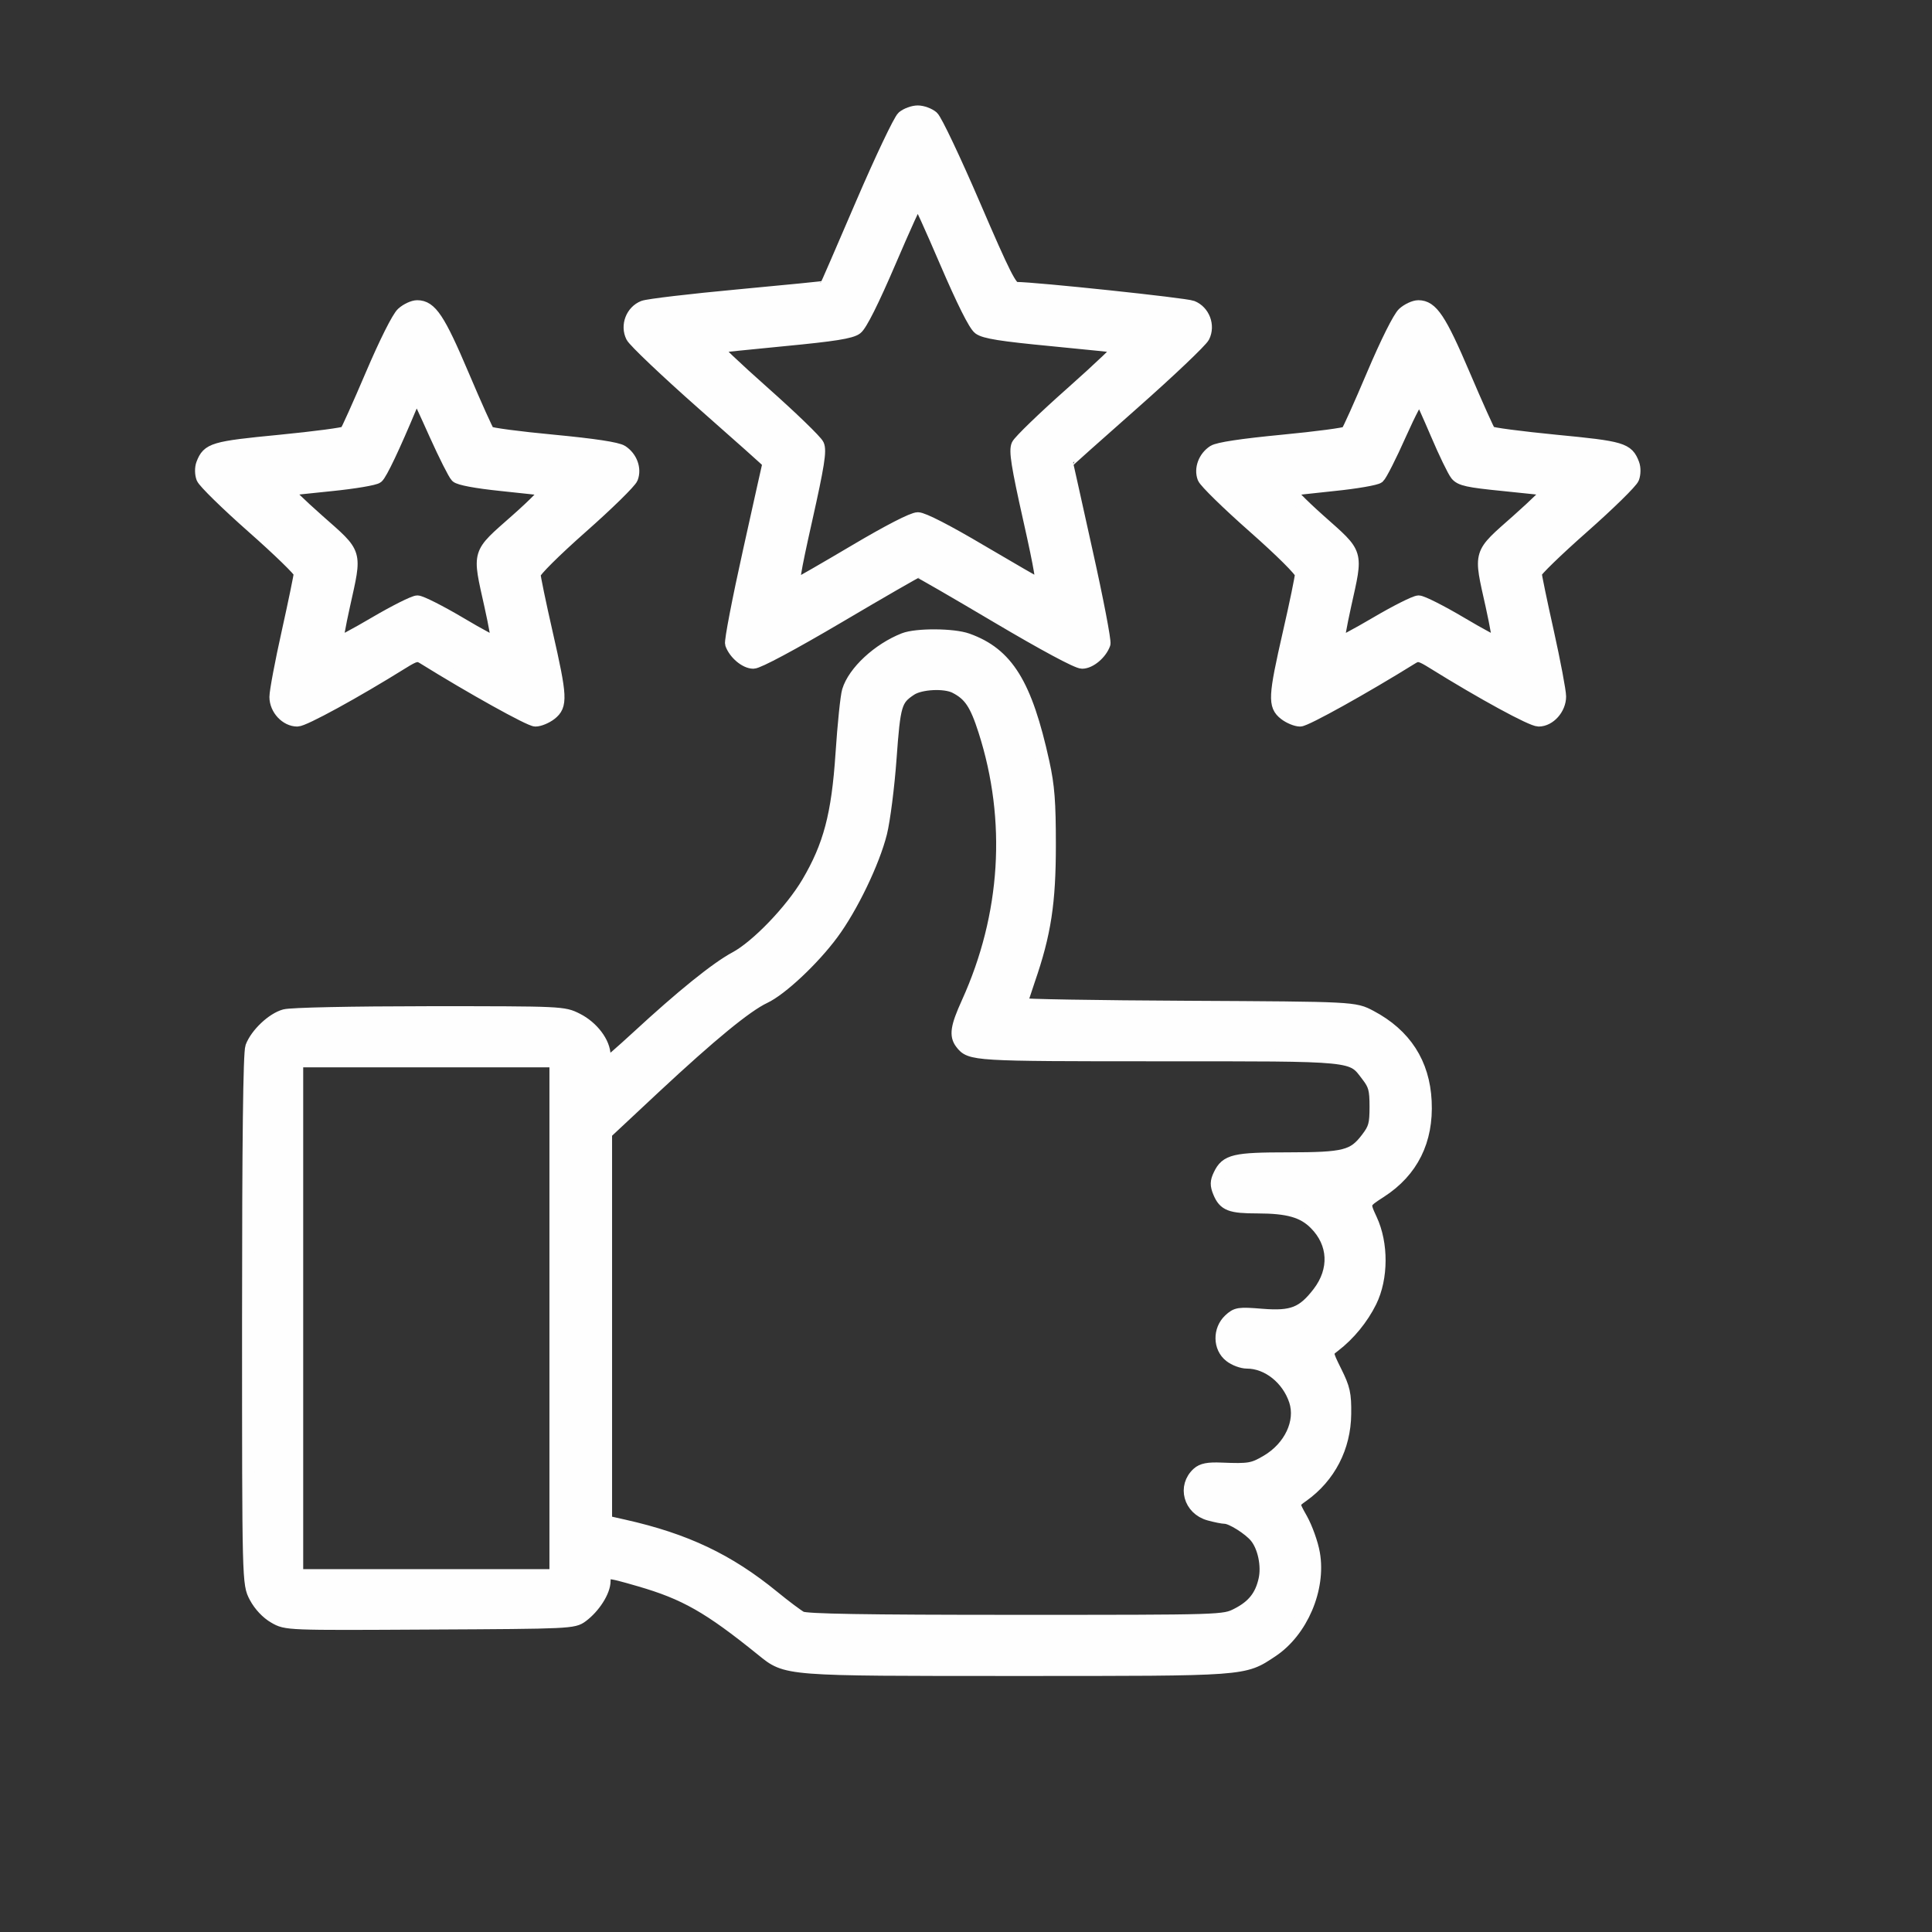
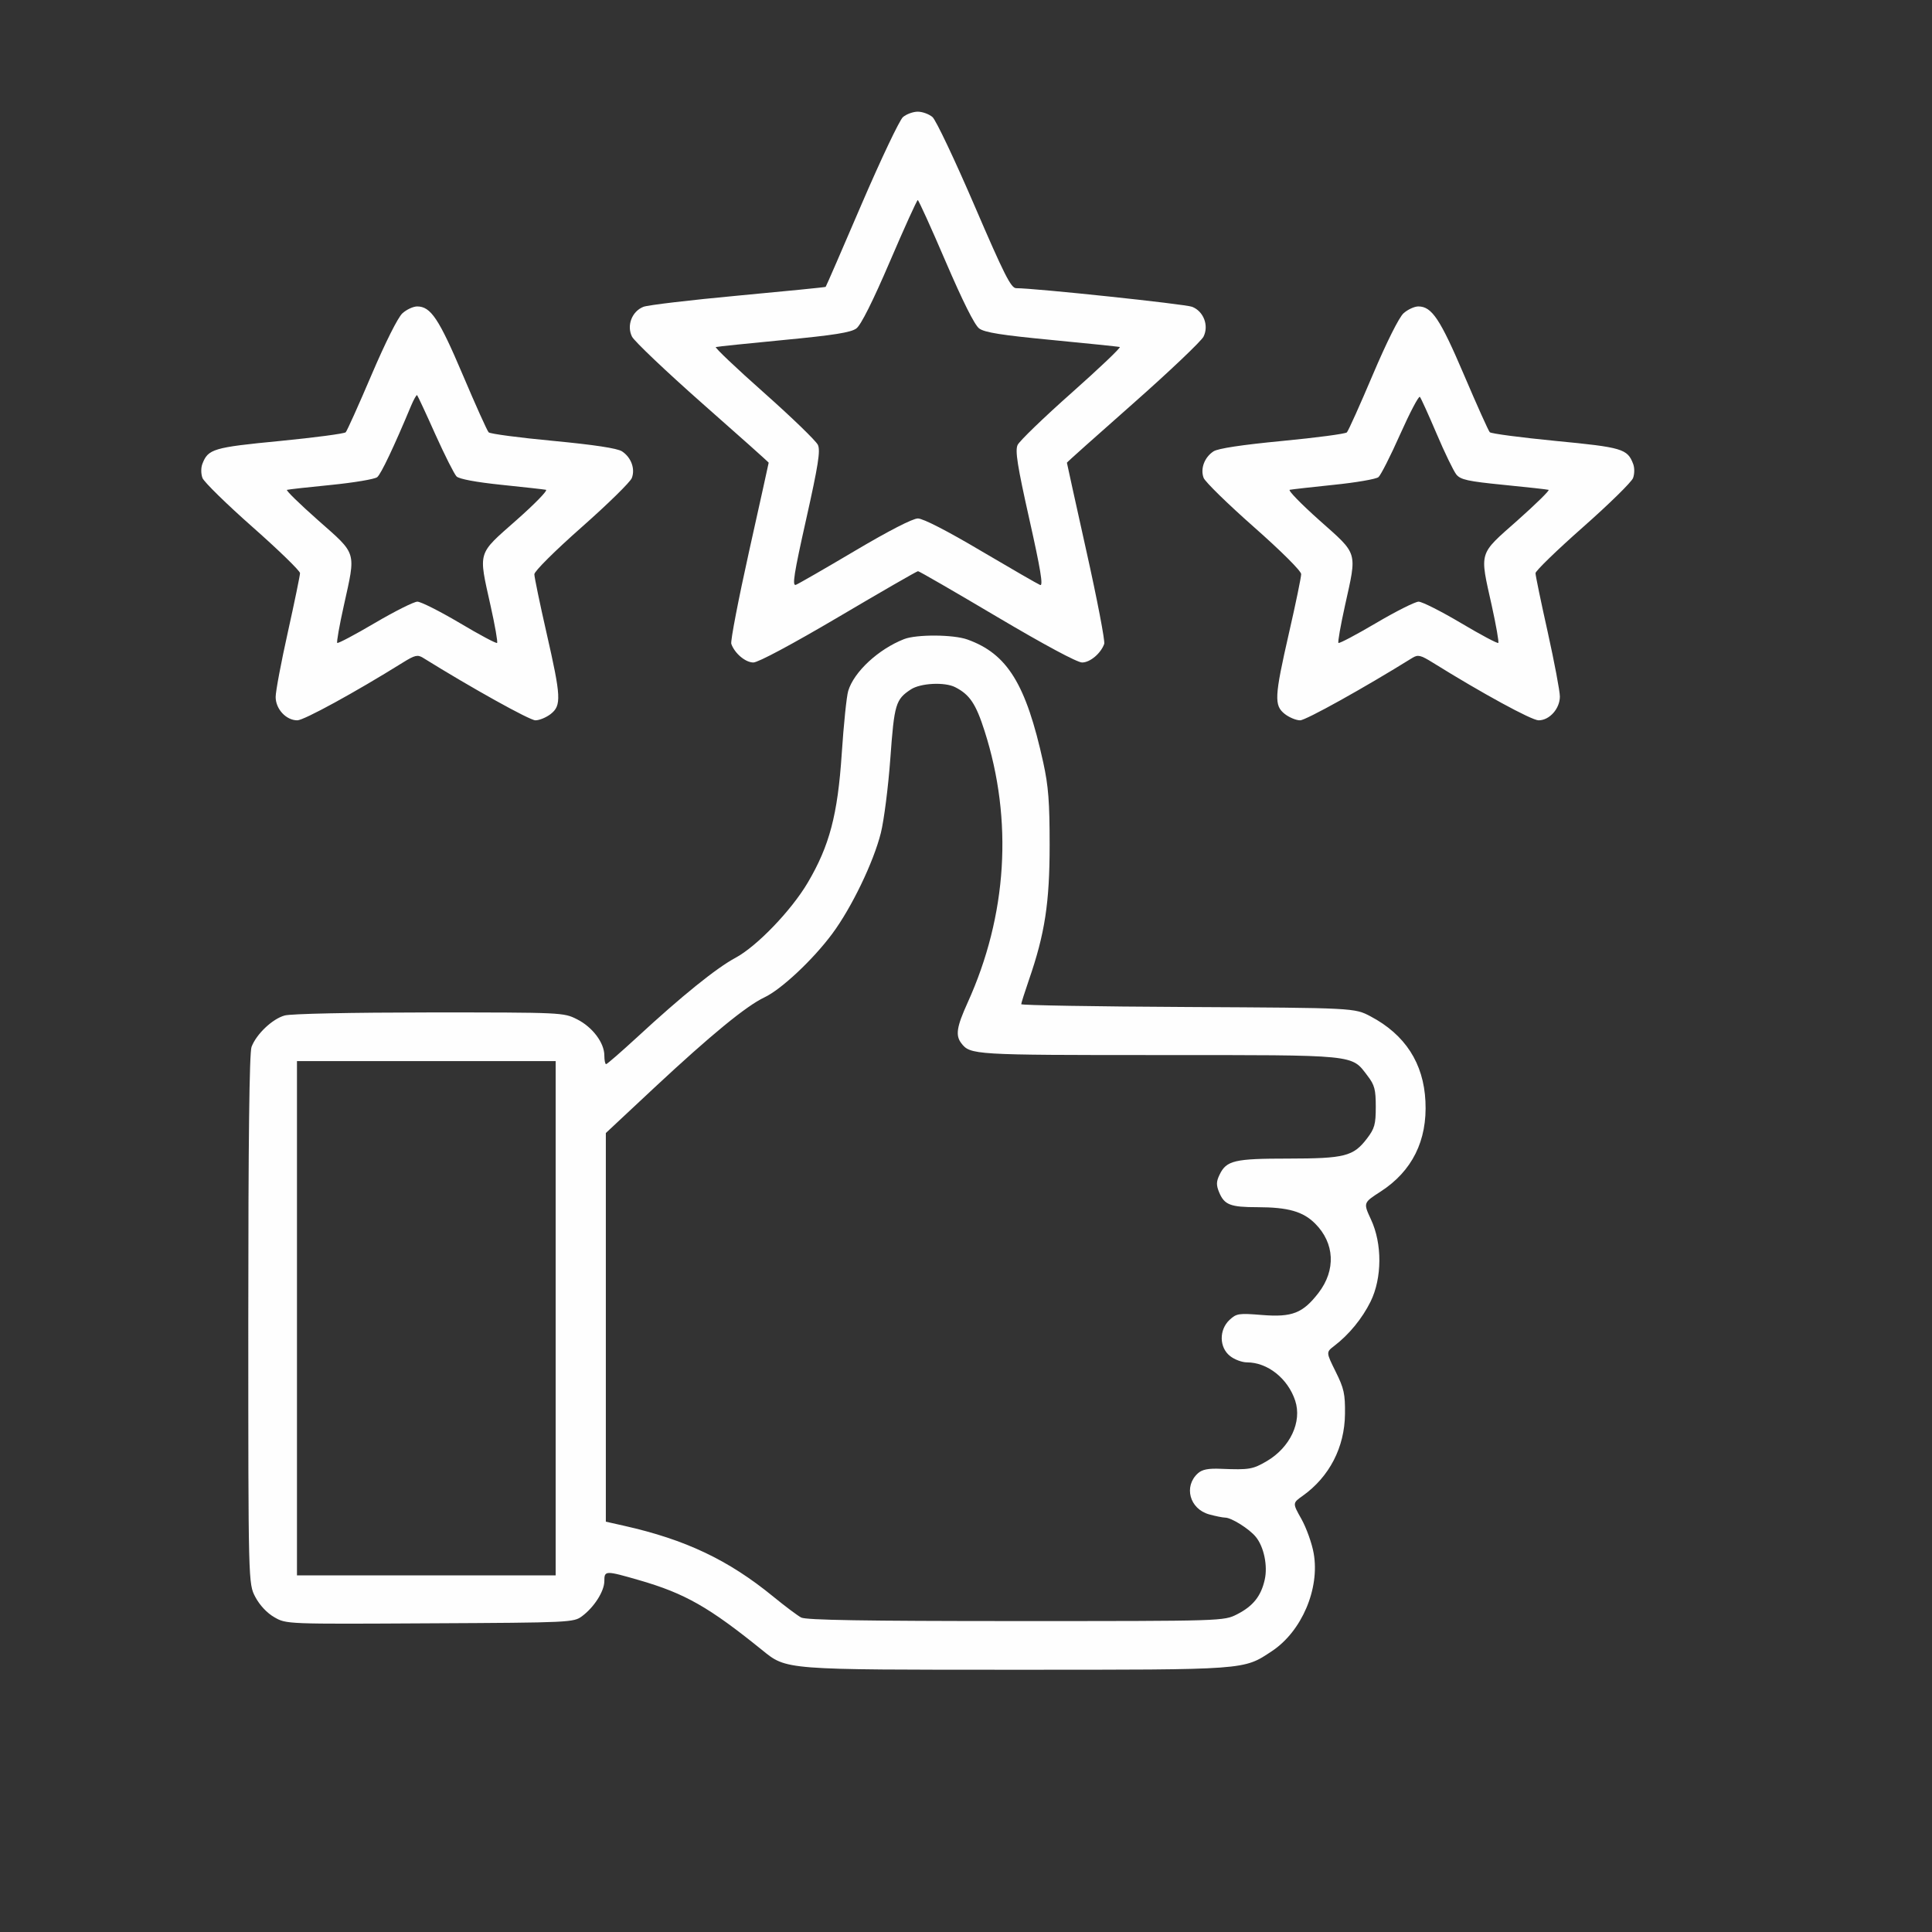
<svg xmlns="http://www.w3.org/2000/svg" width="31" height="31" viewBox="0 0 31 31" fill="none">
  <rect x="0" y="0" width="31" height="31" fill="#333333" stroke="none" />
  <mask id="path-1-outside-1_1125_325" maskUnits="userSpaceOnUse" x="2.23" y="0.792" width="25" height="27" fill="black">
    <rect fill="white" x="2.23" y="0.792" width="25" height="27" />
-     <path fill-rule="evenodd" clip-rule="evenodd" d="M14.489 1.878C14.434 1.925 14.135 2.555 13.824 3.278C13.514 4.001 13.255 4.598 13.248 4.603C13.242 4.609 12.611 4.672 11.845 4.743C11.08 4.814 10.395 4.895 10.324 4.923C10.139 4.996 10.052 5.224 10.141 5.402C10.179 5.476 10.687 5.959 11.271 6.475C11.856 6.99 12.334 7.417 12.334 7.424C12.334 7.431 12.192 8.07 12.02 8.844C11.848 9.618 11.719 10.287 11.734 10.331C11.788 10.484 11.961 10.63 12.088 10.63C12.165 10.63 12.707 10.34 13.457 9.898C14.139 9.495 14.712 9.165 14.73 9.165C14.749 9.165 15.319 9.495 15.999 9.898C16.754 10.345 17.284 10.63 17.363 10.63C17.491 10.63 17.664 10.484 17.718 10.331C17.733 10.287 17.605 9.618 17.432 8.844C17.26 8.07 17.119 7.431 17.119 7.424C17.119 7.417 17.597 6.99 18.181 6.475C18.765 5.959 19.273 5.476 19.311 5.402C19.4 5.224 19.313 4.996 19.129 4.923C19.019 4.879 16.607 4.624 16.305 4.624C16.222 4.624 16.114 4.41 15.634 3.294C15.319 2.562 15.017 1.925 14.962 1.878C14.907 1.831 14.801 1.792 14.726 1.792C14.652 1.792 14.545 1.831 14.489 1.878ZM15.174 4.198C15.448 4.835 15.638 5.216 15.711 5.27C15.798 5.335 16.07 5.378 16.875 5.455C17.452 5.511 17.943 5.561 17.967 5.568C17.99 5.575 17.643 5.905 17.195 6.303C16.747 6.7 16.357 7.077 16.328 7.14C16.286 7.232 16.324 7.472 16.517 8.334C16.696 9.131 16.741 9.406 16.691 9.387C16.653 9.372 16.227 9.126 15.742 8.84C15.199 8.518 14.811 8.319 14.728 8.319C14.645 8.319 14.26 8.517 13.72 8.837C13.239 9.122 12.812 9.368 12.77 9.384C12.708 9.407 12.739 9.208 12.935 8.334C13.129 7.467 13.166 7.232 13.124 7.139C13.095 7.075 12.705 6.698 12.258 6.301C11.81 5.904 11.463 5.574 11.486 5.568C11.509 5.561 12 5.511 12.578 5.455C13.382 5.378 13.654 5.335 13.741 5.27C13.814 5.216 14.005 4.835 14.278 4.198C14.511 3.654 14.713 3.21 14.726 3.21C14.739 3.21 14.941 3.654 15.174 4.198ZM6.457 5.027C6.385 5.092 6.182 5.498 5.961 6.016C5.755 6.499 5.569 6.913 5.547 6.936C5.526 6.958 5.05 7.021 4.49 7.076C3.421 7.179 3.339 7.204 3.247 7.444C3.223 7.507 3.224 7.604 3.249 7.67C3.274 7.734 3.636 8.089 4.054 8.458C4.472 8.827 4.814 9.16 4.814 9.196C4.814 9.233 4.726 9.659 4.619 10.142C4.511 10.625 4.423 11.093 4.423 11.183C4.423 11.377 4.591 11.558 4.771 11.558C4.876 11.558 5.697 11.109 6.461 10.633C6.657 10.511 6.7 10.501 6.788 10.555C7.565 11.038 8.5 11.558 8.591 11.558C8.655 11.558 8.765 11.512 8.836 11.457C9.011 11.319 9.004 11.184 8.769 10.154C8.662 9.684 8.574 9.261 8.574 9.214C8.574 9.166 8.904 8.838 9.334 8.458C9.752 8.089 10.114 7.734 10.138 7.67C10.195 7.522 10.127 7.338 9.98 7.242C9.905 7.193 9.535 7.137 8.875 7.074C8.329 7.023 7.864 6.961 7.841 6.937C7.817 6.914 7.631 6.499 7.426 6.016C7.044 5.116 6.912 4.917 6.694 4.917C6.63 4.917 6.523 4.967 6.457 5.027ZM22.52 5.027C22.448 5.093 22.249 5.49 22.026 6.016C21.821 6.499 21.635 6.914 21.611 6.938C21.588 6.961 21.122 7.023 20.577 7.075C19.923 7.138 19.546 7.195 19.472 7.242C19.326 7.337 19.257 7.522 19.313 7.668C19.337 7.731 19.699 8.085 20.117 8.454C20.559 8.844 20.878 9.162 20.878 9.212C20.878 9.26 20.791 9.684 20.683 10.154C20.448 11.184 20.441 11.319 20.616 11.457C20.687 11.512 20.797 11.558 20.861 11.558C20.952 11.558 21.887 11.038 22.664 10.555C22.753 10.501 22.795 10.511 22.991 10.633C23.777 11.122 24.576 11.558 24.688 11.558C24.862 11.558 25.029 11.371 25.029 11.176C25.029 11.09 24.941 10.625 24.834 10.142C24.726 9.659 24.638 9.234 24.638 9.197C24.638 9.161 24.98 8.829 25.398 8.46C25.816 8.091 26.178 7.736 26.203 7.671C26.228 7.604 26.229 7.507 26.205 7.444C26.113 7.202 26.032 7.178 24.962 7.075C24.402 7.02 23.926 6.958 23.904 6.935C23.883 6.913 23.697 6.499 23.491 6.016C23.108 5.118 22.974 4.917 22.758 4.917C22.694 4.917 22.587 4.967 22.52 5.027ZM6.985 6.969C7.136 7.304 7.289 7.608 7.326 7.645C7.367 7.686 7.638 7.737 8.044 7.779C8.403 7.816 8.725 7.852 8.76 7.859C8.795 7.866 8.581 8.086 8.284 8.348C7.654 8.905 7.675 8.834 7.871 9.717C7.942 10.034 7.989 10.303 7.976 10.316C7.963 10.329 7.693 10.185 7.376 9.996C7.058 9.808 6.753 9.654 6.697 9.654C6.642 9.654 6.335 9.808 6.015 9.996C5.696 10.184 5.424 10.328 5.411 10.316C5.399 10.303 5.446 10.034 5.517 9.717C5.712 8.834 5.734 8.905 5.105 8.349C4.809 8.087 4.583 7.867 4.605 7.86C4.626 7.853 4.945 7.817 5.313 7.781C5.681 7.744 6.015 7.688 6.053 7.656C6.114 7.606 6.323 7.165 6.596 6.511C6.64 6.407 6.683 6.331 6.693 6.341C6.703 6.351 6.835 6.633 6.985 6.969ZM23.052 6.961C23.181 7.265 23.324 7.559 23.368 7.614C23.436 7.697 23.552 7.723 24.128 7.78C24.503 7.817 24.827 7.853 24.848 7.86C24.869 7.867 24.644 8.088 24.348 8.351C23.719 8.908 23.74 8.837 23.936 9.717C24.006 10.034 24.053 10.303 24.041 10.316C24.028 10.329 23.758 10.185 23.44 9.996C23.123 9.808 22.818 9.654 22.762 9.654C22.706 9.655 22.399 9.809 22.08 9.997C21.761 10.185 21.489 10.329 21.476 10.316C21.463 10.304 21.511 10.034 21.581 9.717C21.776 8.836 21.797 8.906 21.171 8.349C20.876 8.086 20.662 7.866 20.695 7.859C20.729 7.852 21.047 7.816 21.403 7.779C21.759 7.743 22.08 7.687 22.118 7.656C22.155 7.625 22.313 7.314 22.468 6.965C22.624 6.616 22.765 6.348 22.783 6.368C22.801 6.389 22.922 6.656 23.052 6.961ZM14.506 10.255C14.094 10.417 13.703 10.779 13.61 11.086C13.584 11.171 13.537 11.625 13.506 12.095C13.441 13.075 13.309 13.573 12.96 14.164C12.695 14.612 12.143 15.185 11.802 15.368C11.497 15.531 10.938 15.982 10.226 16.64C9.966 16.879 9.741 17.075 9.725 17.075C9.71 17.075 9.697 17.013 9.697 16.936C9.697 16.732 9.507 16.48 9.259 16.355C9.043 16.246 9.024 16.245 6.891 16.245C5.63 16.246 4.669 16.266 4.568 16.294C4.371 16.348 4.113 16.593 4.036 16.798C4.001 16.891 3.984 18.303 3.984 21.172C3.984 25.41 3.984 25.41 4.097 25.625C4.168 25.758 4.284 25.882 4.403 25.95C4.594 26.06 4.594 26.06 6.898 26.047C9.149 26.036 9.205 26.033 9.339 25.933C9.534 25.788 9.697 25.532 9.697 25.369C9.697 25.198 9.713 25.198 10.26 25.356C10.992 25.568 11.376 25.787 12.226 26.474C12.625 26.797 12.567 26.792 16.313 26.792C20.024 26.792 19.949 26.798 20.409 26.493C20.887 26.176 21.179 25.492 21.079 24.925C21.051 24.764 20.962 24.517 20.883 24.375C20.738 24.118 20.738 24.118 20.903 24.001C21.331 23.696 21.576 23.222 21.581 22.688C21.585 22.367 21.565 22.277 21.431 22.008C21.277 21.697 21.277 21.697 21.407 21.597C21.647 21.414 21.858 21.155 21.992 20.884C22.177 20.507 22.18 19.956 21.998 19.567C21.874 19.299 21.874 19.299 22.152 19.12C22.659 18.792 22.903 18.302 22.872 17.672C22.843 17.06 22.546 16.601 21.991 16.308C21.733 16.172 21.733 16.172 19.06 16.158C17.589 16.151 16.386 16.13 16.386 16.113C16.386 16.096 16.442 15.92 16.51 15.722C16.766 14.982 16.842 14.484 16.842 13.56C16.842 12.87 16.823 12.614 16.739 12.232C16.463 10.976 16.163 10.49 15.522 10.261C15.296 10.18 14.706 10.177 14.506 10.255ZM15.328 11.027C15.56 11.146 15.659 11.294 15.798 11.729C16.257 13.163 16.162 14.688 15.524 16.093C15.35 16.477 15.329 16.614 15.424 16.738C15.568 16.926 15.619 16.929 18.585 16.929C21.801 16.929 21.68 16.917 21.943 17.262C22.056 17.409 22.075 17.481 22.075 17.759C22.075 18.042 22.056 18.108 21.934 18.268C21.716 18.554 21.579 18.589 20.672 18.59C19.805 18.59 19.678 18.62 19.568 18.85C19.515 18.96 19.514 19.015 19.562 19.132C19.646 19.333 19.742 19.37 20.179 19.37C20.668 19.371 20.909 19.439 21.103 19.634C21.416 19.947 21.437 20.379 21.157 20.744C20.905 21.071 20.734 21.138 20.253 21.1C19.874 21.069 19.84 21.075 19.728 21.179C19.558 21.339 19.562 21.622 19.738 21.759C19.808 21.815 19.93 21.86 20.008 21.86C20.339 21.86 20.664 22.118 20.782 22.474C20.894 22.814 20.702 23.224 20.326 23.445C20.102 23.576 20.045 23.586 19.596 23.568C19.386 23.559 19.29 23.578 19.221 23.64C18.989 23.85 19.088 24.212 19.401 24.299C19.502 24.327 19.617 24.35 19.658 24.351C19.758 24.351 20.045 24.531 20.15 24.66C20.28 24.818 20.344 25.125 20.293 25.348C20.234 25.611 20.106 25.771 19.852 25.901C19.637 26.011 19.637 26.011 16.299 26.011C13.869 26.011 12.933 25.995 12.855 25.954C12.797 25.923 12.595 25.772 12.407 25.618C11.688 25.03 11.001 24.704 10.014 24.482L9.721 24.416L9.721 21.298L9.721 18.18L10.502 17.45C11.411 16.603 11.974 16.141 12.266 16.003C12.535 15.877 13.047 15.397 13.355 14.981C13.665 14.563 14.016 13.835 14.134 13.364C14.184 13.163 14.253 12.625 14.286 12.169C14.349 11.298 14.371 11.223 14.614 11.063C14.769 10.96 15.16 10.94 15.328 11.027ZM8.916 21.152L8.916 25.278L6.84 25.278L4.765 25.278L4.765 21.152L4.765 17.026L6.84 17.026L8.916 17.026L8.916 21.152Z" />
+     <path fill-rule="evenodd" clip-rule="evenodd" d="M14.489 1.878C14.434 1.925 14.135 2.555 13.824 3.278C13.514 4.001 13.255 4.598 13.248 4.603C13.242 4.609 12.611 4.672 11.845 4.743C11.08 4.814 10.395 4.895 10.324 4.923C10.139 4.996 10.052 5.224 10.141 5.402C10.179 5.476 10.687 5.959 11.271 6.475C11.856 6.99 12.334 7.417 12.334 7.424C12.334 7.431 12.192 8.07 12.02 8.844C11.848 9.618 11.719 10.287 11.734 10.331C11.788 10.484 11.961 10.63 12.088 10.63C12.165 10.63 12.707 10.34 13.457 9.898C14.139 9.495 14.712 9.165 14.73 9.165C14.749 9.165 15.319 9.495 15.999 9.898C16.754 10.345 17.284 10.63 17.363 10.63C17.491 10.63 17.664 10.484 17.718 10.331C17.733 10.287 17.605 9.618 17.432 8.844C17.26 8.07 17.119 7.431 17.119 7.424C17.119 7.417 17.597 6.99 18.181 6.475C18.765 5.959 19.273 5.476 19.311 5.402C19.4 5.224 19.313 4.996 19.129 4.923C19.019 4.879 16.607 4.624 16.305 4.624C16.222 4.624 16.114 4.41 15.634 3.294C15.319 2.562 15.017 1.925 14.962 1.878C14.907 1.831 14.801 1.792 14.726 1.792C14.652 1.792 14.545 1.831 14.489 1.878ZM15.174 4.198C15.448 4.835 15.638 5.216 15.711 5.27C15.798 5.335 16.07 5.378 16.875 5.455C17.452 5.511 17.943 5.561 17.967 5.568C17.99 5.575 17.643 5.905 17.195 6.303C16.747 6.7 16.357 7.077 16.328 7.14C16.286 7.232 16.324 7.472 16.517 8.334C16.696 9.131 16.741 9.406 16.691 9.387C16.653 9.372 16.227 9.126 15.742 8.84C15.199 8.518 14.811 8.319 14.728 8.319C14.645 8.319 14.26 8.517 13.72 8.837C13.239 9.122 12.812 9.368 12.77 9.384C12.708 9.407 12.739 9.208 12.935 8.334C13.129 7.467 13.166 7.232 13.124 7.139C13.095 7.075 12.705 6.698 12.258 6.301C11.81 5.904 11.463 5.574 11.486 5.568C11.509 5.561 12 5.511 12.578 5.455C13.382 5.378 13.654 5.335 13.741 5.27C13.814 5.216 14.005 4.835 14.278 4.198C14.511 3.654 14.713 3.21 14.726 3.21C14.739 3.21 14.941 3.654 15.174 4.198ZM6.457 5.027C6.385 5.092 6.182 5.498 5.961 6.016C5.755 6.499 5.569 6.913 5.547 6.936C5.526 6.958 5.05 7.021 4.49 7.076C3.421 7.179 3.339 7.204 3.247 7.444C3.223 7.507 3.224 7.604 3.249 7.67C3.274 7.734 3.636 8.089 4.054 8.458C4.472 8.827 4.814 9.16 4.814 9.196C4.814 9.233 4.726 9.659 4.619 10.142C4.511 10.625 4.423 11.093 4.423 11.183C4.423 11.377 4.591 11.558 4.771 11.558C4.876 11.558 5.697 11.109 6.461 10.633C6.657 10.511 6.7 10.501 6.788 10.555C7.565 11.038 8.5 11.558 8.591 11.558C8.655 11.558 8.765 11.512 8.836 11.457C9.011 11.319 9.004 11.184 8.769 10.154C8.662 9.684 8.574 9.261 8.574 9.214C8.574 9.166 8.904 8.838 9.334 8.458C9.752 8.089 10.114 7.734 10.138 7.67C10.195 7.522 10.127 7.338 9.98 7.242C9.905 7.193 9.535 7.137 8.875 7.074C8.329 7.023 7.864 6.961 7.841 6.937C7.817 6.914 7.631 6.499 7.426 6.016C7.044 5.116 6.912 4.917 6.694 4.917C6.63 4.917 6.523 4.967 6.457 5.027ZM22.52 5.027C22.448 5.093 22.249 5.49 22.026 6.016C21.821 6.499 21.635 6.914 21.611 6.938C21.588 6.961 21.122 7.023 20.577 7.075C19.923 7.138 19.546 7.195 19.472 7.242C19.326 7.337 19.257 7.522 19.313 7.668C19.337 7.731 19.699 8.085 20.117 8.454C20.559 8.844 20.878 9.162 20.878 9.212C20.878 9.26 20.791 9.684 20.683 10.154C20.448 11.184 20.441 11.319 20.616 11.457C20.687 11.512 20.797 11.558 20.861 11.558C20.952 11.558 21.887 11.038 22.664 10.555C22.753 10.501 22.795 10.511 22.991 10.633C23.777 11.122 24.576 11.558 24.688 11.558C24.862 11.558 25.029 11.371 25.029 11.176C25.029 11.09 24.941 10.625 24.834 10.142C24.726 9.659 24.638 9.234 24.638 9.197C24.638 9.161 24.98 8.829 25.398 8.46C25.816 8.091 26.178 7.736 26.203 7.671C26.228 7.604 26.229 7.507 26.205 7.444C26.113 7.202 26.032 7.178 24.962 7.075C24.402 7.02 23.926 6.958 23.904 6.935C23.883 6.913 23.697 6.499 23.491 6.016C23.108 5.118 22.974 4.917 22.758 4.917C22.694 4.917 22.587 4.967 22.52 5.027ZM6.985 6.969C7.136 7.304 7.289 7.608 7.326 7.645C7.367 7.686 7.638 7.737 8.044 7.779C8.403 7.816 8.725 7.852 8.76 7.859C8.795 7.866 8.581 8.086 8.284 8.348C7.654 8.905 7.675 8.834 7.871 9.717C7.942 10.034 7.989 10.303 7.976 10.316C7.963 10.329 7.693 10.185 7.376 9.996C7.058 9.808 6.753 9.654 6.697 9.654C6.642 9.654 6.335 9.808 6.015 9.996C5.696 10.184 5.424 10.328 5.411 10.316C5.399 10.303 5.446 10.034 5.517 9.717C5.712 8.834 5.734 8.905 5.105 8.349C4.809 8.087 4.583 7.867 4.605 7.86C4.626 7.853 4.945 7.817 5.313 7.781C5.681 7.744 6.015 7.688 6.053 7.656C6.114 7.606 6.323 7.165 6.596 6.511C6.64 6.407 6.683 6.331 6.693 6.341C6.703 6.351 6.835 6.633 6.985 6.969ZM23.052 6.961C23.181 7.265 23.324 7.559 23.368 7.614C23.436 7.697 23.552 7.723 24.128 7.78C24.503 7.817 24.827 7.853 24.848 7.86C24.869 7.867 24.644 8.088 24.348 8.351C23.719 8.908 23.74 8.837 23.936 9.717C24.006 10.034 24.053 10.303 24.041 10.316C24.028 10.329 23.758 10.185 23.44 9.996C23.123 9.808 22.818 9.654 22.762 9.654C22.706 9.655 22.399 9.809 22.08 9.997C21.761 10.185 21.489 10.329 21.476 10.316C21.463 10.304 21.511 10.034 21.581 9.717C21.776 8.836 21.797 8.906 21.171 8.349C20.876 8.086 20.662 7.866 20.695 7.859C20.729 7.852 21.047 7.816 21.403 7.779C21.759 7.743 22.08 7.687 22.118 7.656C22.155 7.625 22.313 7.314 22.468 6.965C22.624 6.616 22.765 6.348 22.783 6.368C22.801 6.389 22.922 6.656 23.052 6.961ZM14.506 10.255C14.094 10.417 13.703 10.779 13.61 11.086C13.584 11.171 13.537 11.625 13.506 12.095C13.441 13.075 13.309 13.573 12.96 14.164C12.695 14.612 12.143 15.185 11.802 15.368C11.497 15.531 10.938 15.982 10.226 16.64C9.966 16.879 9.741 17.075 9.725 17.075C9.71 17.075 9.697 17.013 9.697 16.936C9.697 16.732 9.507 16.48 9.259 16.355C9.043 16.246 9.024 16.245 6.891 16.245C5.63 16.246 4.669 16.266 4.568 16.294C4.371 16.348 4.113 16.593 4.036 16.798C4.001 16.891 3.984 18.303 3.984 21.172C3.984 25.41 3.984 25.41 4.097 25.625C4.168 25.758 4.284 25.882 4.403 25.95C4.594 26.06 4.594 26.06 6.898 26.047C9.149 26.036 9.205 26.033 9.339 25.933C9.534 25.788 9.697 25.532 9.697 25.369C9.697 25.198 9.713 25.198 10.26 25.356C10.992 25.568 11.376 25.787 12.226 26.474C12.625 26.797 12.567 26.792 16.313 26.792C20.024 26.792 19.949 26.798 20.409 26.493C20.887 26.176 21.179 25.492 21.079 24.925C21.051 24.764 20.962 24.517 20.883 24.375C20.738 24.118 20.738 24.118 20.903 24.001C21.331 23.696 21.576 23.222 21.581 22.688C21.585 22.367 21.565 22.277 21.431 22.008C21.277 21.697 21.277 21.697 21.407 21.597C21.647 21.414 21.858 21.155 21.992 20.884C22.177 20.507 22.18 19.956 21.998 19.567C21.874 19.299 21.874 19.299 22.152 19.12C22.659 18.792 22.903 18.302 22.872 17.672C22.843 17.06 22.546 16.601 21.991 16.308C21.733 16.172 21.733 16.172 19.06 16.158C17.589 16.151 16.386 16.13 16.386 16.113C16.386 16.096 16.442 15.92 16.51 15.722C16.766 14.982 16.842 14.484 16.842 13.56C16.842 12.87 16.823 12.614 16.739 12.232C16.463 10.976 16.163 10.49 15.522 10.261C15.296 10.18 14.706 10.177 14.506 10.255ZM15.328 11.027C15.56 11.146 15.659 11.294 15.798 11.729C16.257 13.163 16.162 14.688 15.524 16.093C15.35 16.477 15.329 16.614 15.424 16.738C15.568 16.926 15.619 16.929 18.585 16.929C21.801 16.929 21.68 16.917 21.943 17.262C22.056 17.409 22.075 17.481 22.075 17.759C22.075 18.042 22.056 18.108 21.934 18.268C21.716 18.554 21.579 18.589 20.672 18.59C19.805 18.59 19.678 18.62 19.568 18.85C19.515 18.96 19.514 19.015 19.562 19.132C19.646 19.333 19.742 19.37 20.179 19.37C20.668 19.371 20.909 19.439 21.103 19.634C20.905 21.071 20.734 21.138 20.253 21.1C19.874 21.069 19.84 21.075 19.728 21.179C19.558 21.339 19.562 21.622 19.738 21.759C19.808 21.815 19.93 21.86 20.008 21.86C20.339 21.86 20.664 22.118 20.782 22.474C20.894 22.814 20.702 23.224 20.326 23.445C20.102 23.576 20.045 23.586 19.596 23.568C19.386 23.559 19.29 23.578 19.221 23.64C18.989 23.85 19.088 24.212 19.401 24.299C19.502 24.327 19.617 24.35 19.658 24.351C19.758 24.351 20.045 24.531 20.15 24.66C20.28 24.818 20.344 25.125 20.293 25.348C20.234 25.611 20.106 25.771 19.852 25.901C19.637 26.011 19.637 26.011 16.299 26.011C13.869 26.011 12.933 25.995 12.855 25.954C12.797 25.923 12.595 25.772 12.407 25.618C11.688 25.03 11.001 24.704 10.014 24.482L9.721 24.416L9.721 21.298L9.721 18.18L10.502 17.45C11.411 16.603 11.974 16.141 12.266 16.003C12.535 15.877 13.047 15.397 13.355 14.981C13.665 14.563 14.016 13.835 14.134 13.364C14.184 13.163 14.253 12.625 14.286 12.169C14.349 11.298 14.371 11.223 14.614 11.063C14.769 10.96 15.16 10.94 15.328 11.027ZM8.916 21.152L8.916 25.278L6.84 25.278L4.765 25.278L4.765 21.152L4.765 17.026L6.84 17.026L8.916 17.026L8.916 21.152Z" />
  </mask>
  <path fill-rule="evenodd" clip-rule="evenodd" d="M14.489 1.878C14.434 1.925 14.135 2.555 13.824 3.278C13.514 4.001 13.255 4.598 13.248 4.603C13.242 4.609 12.611 4.672 11.845 4.743C11.08 4.814 10.395 4.895 10.324 4.923C10.139 4.996 10.052 5.224 10.141 5.402C10.179 5.476 10.687 5.959 11.271 6.475C11.856 6.99 12.334 7.417 12.334 7.424C12.334 7.431 12.192 8.07 12.02 8.844C11.848 9.618 11.719 10.287 11.734 10.331C11.788 10.484 11.961 10.63 12.088 10.63C12.165 10.63 12.707 10.34 13.457 9.898C14.139 9.495 14.712 9.165 14.73 9.165C14.749 9.165 15.319 9.495 15.999 9.898C16.754 10.345 17.284 10.63 17.363 10.63C17.491 10.63 17.664 10.484 17.718 10.331C17.733 10.287 17.605 9.618 17.432 8.844C17.26 8.07 17.119 7.431 17.119 7.424C17.119 7.417 17.597 6.99 18.181 6.475C18.765 5.959 19.273 5.476 19.311 5.402C19.4 5.224 19.313 4.996 19.129 4.923C19.019 4.879 16.607 4.624 16.305 4.624C16.222 4.624 16.114 4.41 15.634 3.294C15.319 2.562 15.017 1.925 14.962 1.878C14.907 1.831 14.801 1.792 14.726 1.792C14.652 1.792 14.545 1.831 14.489 1.878ZM15.174 4.198C15.448 4.835 15.638 5.216 15.711 5.27C15.798 5.335 16.07 5.378 16.875 5.455C17.452 5.511 17.943 5.561 17.967 5.568C17.99 5.575 17.643 5.905 17.195 6.303C16.747 6.7 16.357 7.077 16.328 7.14C16.286 7.232 16.324 7.472 16.517 8.334C16.696 9.131 16.741 9.406 16.691 9.387C16.653 9.372 16.227 9.126 15.742 8.84C15.199 8.518 14.811 8.319 14.728 8.319C14.645 8.319 14.26 8.517 13.72 8.837C13.239 9.122 12.812 9.368 12.77 9.384C12.708 9.407 12.739 9.208 12.935 8.334C13.129 7.467 13.166 7.232 13.124 7.139C13.095 7.075 12.705 6.698 12.258 6.301C11.81 5.904 11.463 5.574 11.486 5.568C11.509 5.561 12 5.511 12.578 5.455C13.382 5.378 13.654 5.335 13.741 5.27C13.814 5.216 14.005 4.835 14.278 4.198C14.511 3.654 14.713 3.21 14.726 3.21C14.739 3.21 14.941 3.654 15.174 4.198ZM6.457 5.027C6.385 5.092 6.182 5.498 5.961 6.016C5.755 6.499 5.569 6.913 5.547 6.936C5.526 6.958 5.05 7.021 4.49 7.076C3.421 7.179 3.339 7.204 3.247 7.444C3.223 7.507 3.224 7.604 3.249 7.67C3.274 7.734 3.636 8.089 4.054 8.458C4.472 8.827 4.814 9.16 4.814 9.196C4.814 9.233 4.726 9.659 4.619 10.142C4.511 10.625 4.423 11.093 4.423 11.183C4.423 11.377 4.591 11.558 4.771 11.558C4.876 11.558 5.697 11.109 6.461 10.633C6.657 10.511 6.7 10.501 6.788 10.555C7.565 11.038 8.5 11.558 8.591 11.558C8.655 11.558 8.765 11.512 8.836 11.457C9.011 11.319 9.004 11.184 8.769 10.154C8.662 9.684 8.574 9.261 8.574 9.214C8.574 9.166 8.904 8.838 9.334 8.458C9.752 8.089 10.114 7.734 10.138 7.67C10.195 7.522 10.127 7.338 9.98 7.242C9.905 7.193 9.535 7.137 8.875 7.074C8.329 7.023 7.864 6.961 7.841 6.937C7.817 6.914 7.631 6.499 7.426 6.016C7.044 5.116 6.912 4.917 6.694 4.917C6.63 4.917 6.523 4.967 6.457 5.027ZM22.52 5.027C22.448 5.093 22.249 5.49 22.026 6.016C21.821 6.499 21.635 6.914 21.611 6.938C21.588 6.961 21.122 7.023 20.577 7.075C19.923 7.138 19.546 7.195 19.472 7.242C19.326 7.337 19.257 7.522 19.313 7.668C19.337 7.731 19.699 8.085 20.117 8.454C20.559 8.844 20.878 9.162 20.878 9.212C20.878 9.26 20.791 9.684 20.683 10.154C20.448 11.184 20.441 11.319 20.616 11.457C20.687 11.512 20.797 11.558 20.861 11.558C20.952 11.558 21.887 11.038 22.664 10.555C22.753 10.501 22.795 10.511 22.991 10.633C23.777 11.122 24.576 11.558 24.688 11.558C24.862 11.558 25.029 11.371 25.029 11.176C25.029 11.09 24.941 10.625 24.834 10.142C24.726 9.659 24.638 9.234 24.638 9.197C24.638 9.161 24.98 8.829 25.398 8.46C25.816 8.091 26.178 7.736 26.203 7.671C26.228 7.604 26.229 7.507 26.205 7.444C26.113 7.202 26.032 7.178 24.962 7.075C24.402 7.02 23.926 6.958 23.904 6.935C23.883 6.913 23.697 6.499 23.491 6.016C23.108 5.118 22.974 4.917 22.758 4.917C22.694 4.917 22.587 4.967 22.52 5.027ZM6.985 6.969C7.136 7.304 7.289 7.608 7.326 7.645C7.367 7.686 7.638 7.737 8.044 7.779C8.403 7.816 8.725 7.852 8.76 7.859C8.795 7.866 8.581 8.086 8.284 8.348C7.654 8.905 7.675 8.834 7.871 9.717C7.942 10.034 7.989 10.303 7.976 10.316C7.963 10.329 7.693 10.185 7.376 9.996C7.058 9.808 6.753 9.654 6.697 9.654C6.642 9.654 6.335 9.808 6.015 9.996C5.696 10.184 5.424 10.328 5.411 10.316C5.399 10.303 5.446 10.034 5.517 9.717C5.712 8.834 5.734 8.905 5.105 8.349C4.809 8.087 4.583 7.867 4.605 7.86C4.626 7.853 4.945 7.817 5.313 7.781C5.681 7.744 6.015 7.688 6.053 7.656C6.114 7.606 6.323 7.165 6.596 6.511C6.64 6.407 6.683 6.331 6.693 6.341C6.703 6.351 6.835 6.633 6.985 6.969ZM23.052 6.961C23.181 7.265 23.324 7.559 23.368 7.614C23.436 7.697 23.552 7.723 24.128 7.78C24.503 7.817 24.827 7.853 24.848 7.86C24.869 7.867 24.644 8.088 24.348 8.351C23.719 8.908 23.74 8.837 23.936 9.717C24.006 10.034 24.053 10.303 24.041 10.316C24.028 10.329 23.758 10.185 23.44 9.996C23.123 9.808 22.818 9.654 22.762 9.654C22.706 9.655 22.399 9.809 22.08 9.997C21.761 10.185 21.489 10.329 21.476 10.316C21.463 10.304 21.511 10.034 21.581 9.717C21.776 8.836 21.797 8.906 21.171 8.349C20.876 8.086 20.662 7.866 20.695 7.859C20.729 7.852 21.047 7.816 21.403 7.779C21.759 7.743 22.08 7.687 22.118 7.656C22.155 7.625 22.313 7.314 22.468 6.965C22.624 6.616 22.765 6.348 22.783 6.368C22.801 6.389 22.922 6.656 23.052 6.961ZM14.506 10.255C14.094 10.417 13.703 10.779 13.61 11.086C13.584 11.171 13.537 11.625 13.506 12.095C13.441 13.075 13.309 13.573 12.96 14.164C12.695 14.612 12.143 15.185 11.802 15.368C11.497 15.531 10.938 15.982 10.226 16.64C9.966 16.879 9.741 17.075 9.725 17.075C9.71 17.075 9.697 17.013 9.697 16.936C9.697 16.732 9.507 16.48 9.259 16.355C9.043 16.246 9.024 16.245 6.891 16.245C5.63 16.246 4.669 16.266 4.568 16.294C4.371 16.348 4.113 16.593 4.036 16.798C4.001 16.891 3.984 18.303 3.984 21.172C3.984 25.41 3.984 25.41 4.097 25.625C4.168 25.758 4.284 25.882 4.403 25.95C4.594 26.06 4.594 26.06 6.898 26.047C9.149 26.036 9.205 26.033 9.339 25.933C9.534 25.788 9.697 25.532 9.697 25.369C9.697 25.198 9.713 25.198 10.26 25.356C10.992 25.568 11.376 25.787 12.226 26.474C12.625 26.797 12.567 26.792 16.313 26.792C20.024 26.792 19.949 26.798 20.409 26.493C20.887 26.176 21.179 25.492 21.079 24.925C21.051 24.764 20.962 24.517 20.883 24.375C20.738 24.118 20.738 24.118 20.903 24.001C21.331 23.696 21.576 23.222 21.581 22.688C21.585 22.367 21.565 22.277 21.431 22.008C21.277 21.697 21.277 21.697 21.407 21.597C21.647 21.414 21.858 21.155 21.992 20.884C22.177 20.507 22.18 19.956 21.998 19.567C21.874 19.299 21.874 19.299 22.152 19.12C22.659 18.792 22.903 18.302 22.872 17.672C22.843 17.06 22.546 16.601 21.991 16.308C21.733 16.172 21.733 16.172 19.06 16.158C17.589 16.151 16.386 16.13 16.386 16.113C16.386 16.096 16.442 15.92 16.51 15.722C16.766 14.982 16.842 14.484 16.842 13.56C16.842 12.87 16.823 12.614 16.739 12.232C16.463 10.976 16.163 10.49 15.522 10.261C15.296 10.18 14.706 10.177 14.506 10.255ZM15.328 11.027C15.56 11.146 15.659 11.294 15.798 11.729C16.257 13.163 16.162 14.688 15.524 16.093C15.35 16.477 15.329 16.614 15.424 16.738C15.568 16.926 15.619 16.929 18.585 16.929C21.801 16.929 21.68 16.917 21.943 17.262C22.056 17.409 22.075 17.481 22.075 17.759C22.075 18.042 22.056 18.108 21.934 18.268C21.716 18.554 21.579 18.589 20.672 18.59C19.805 18.59 19.678 18.62 19.568 18.85C19.515 18.96 19.514 19.015 19.562 19.132C19.646 19.333 19.742 19.37 20.179 19.37C20.668 19.371 20.909 19.439 21.103 19.634C21.416 19.947 21.437 20.379 21.157 20.744C20.905 21.071 20.734 21.138 20.253 21.1C19.874 21.069 19.84 21.075 19.728 21.179C19.558 21.339 19.562 21.622 19.738 21.759C19.808 21.815 19.93 21.86 20.008 21.86C20.339 21.86 20.664 22.118 20.782 22.474C20.894 22.814 20.702 23.224 20.326 23.445C20.102 23.576 20.045 23.586 19.596 23.568C19.386 23.559 19.29 23.578 19.221 23.64C18.989 23.85 19.088 24.212 19.401 24.299C19.502 24.327 19.617 24.35 19.658 24.351C19.758 24.351 20.045 24.531 20.15 24.66C20.28 24.818 20.344 25.125 20.293 25.348C20.234 25.611 20.106 25.771 19.852 25.901C19.637 26.011 19.637 26.011 16.299 26.011C13.869 26.011 12.933 25.995 12.855 25.954C12.797 25.923 12.595 25.772 12.407 25.618C11.688 25.03 11.001 24.704 10.014 24.482L9.721 24.416L9.721 21.298L9.721 18.18L10.502 17.45C11.411 16.603 11.974 16.141 12.266 16.003C12.535 15.877 13.047 15.397 13.355 14.981C13.665 14.563 14.016 13.835 14.134 13.364C14.184 13.163 14.253 12.625 14.286 12.169C14.349 11.298 14.371 11.223 14.614 11.063C14.769 10.96 15.16 10.94 15.328 11.027ZM8.916 21.152L8.916 25.278L6.84 25.278L4.765 25.278L4.765 21.152L4.765 17.026L6.84 17.026L8.916 17.026L8.916 21.152Z" fill="#FEFEFE" />
-   <path fill-rule="evenodd" clip-rule="evenodd" d="M14.489 1.878C14.434 1.925 14.135 2.555 13.824 3.278C13.514 4.001 13.255 4.598 13.248 4.603C13.242 4.609 12.611 4.672 11.845 4.743C11.08 4.814 10.395 4.895 10.324 4.923C10.139 4.996 10.052 5.224 10.141 5.402C10.179 5.476 10.687 5.959 11.271 6.475C11.856 6.99 12.334 7.417 12.334 7.424C12.334 7.431 12.192 8.07 12.02 8.844C11.848 9.618 11.719 10.287 11.734 10.331C11.788 10.484 11.961 10.63 12.088 10.63C12.165 10.63 12.707 10.34 13.457 9.898C14.139 9.495 14.712 9.165 14.73 9.165C14.749 9.165 15.319 9.495 15.999 9.898C16.754 10.345 17.284 10.63 17.363 10.63C17.491 10.63 17.664 10.484 17.718 10.331C17.733 10.287 17.605 9.618 17.432 8.844C17.26 8.07 17.119 7.431 17.119 7.424C17.119 7.417 17.597 6.99 18.181 6.475C18.765 5.959 19.273 5.476 19.311 5.402C19.4 5.224 19.313 4.996 19.129 4.923C19.019 4.879 16.607 4.624 16.305 4.624C16.222 4.624 16.114 4.41 15.634 3.294C15.319 2.562 15.017 1.925 14.962 1.878C14.907 1.831 14.801 1.792 14.726 1.792C14.652 1.792 14.545 1.831 14.489 1.878ZM15.174 4.198C15.448 4.835 15.638 5.216 15.711 5.27C15.798 5.335 16.07 5.378 16.875 5.455C17.452 5.511 17.943 5.561 17.967 5.568C17.99 5.575 17.643 5.905 17.195 6.303C16.747 6.7 16.357 7.077 16.328 7.14C16.286 7.232 16.324 7.472 16.517 8.334C16.696 9.131 16.741 9.406 16.691 9.387C16.653 9.372 16.227 9.126 15.742 8.84C15.199 8.518 14.811 8.319 14.728 8.319C14.645 8.319 14.26 8.517 13.72 8.837C13.239 9.122 12.812 9.368 12.77 9.384C12.708 9.407 12.739 9.208 12.935 8.334C13.129 7.467 13.166 7.232 13.124 7.139C13.095 7.075 12.705 6.698 12.258 6.301C11.81 5.904 11.463 5.574 11.486 5.568C11.509 5.561 12 5.511 12.578 5.455C13.382 5.378 13.654 5.335 13.741 5.27C13.814 5.216 14.005 4.835 14.278 4.198C14.511 3.654 14.713 3.21 14.726 3.21C14.739 3.21 14.941 3.654 15.174 4.198ZM6.457 5.027C6.385 5.092 6.182 5.498 5.961 6.016C5.755 6.499 5.569 6.913 5.547 6.936C5.526 6.958 5.05 7.021 4.49 7.076C3.421 7.179 3.339 7.204 3.247 7.444C3.223 7.507 3.224 7.604 3.249 7.67C3.274 7.734 3.636 8.089 4.054 8.458C4.472 8.827 4.814 9.16 4.814 9.196C4.814 9.233 4.726 9.659 4.619 10.142C4.511 10.625 4.423 11.093 4.423 11.183C4.423 11.377 4.591 11.558 4.771 11.558C4.876 11.558 5.697 11.109 6.461 10.633C6.657 10.511 6.7 10.501 6.788 10.555C7.565 11.038 8.5 11.558 8.591 11.558C8.655 11.558 8.765 11.512 8.836 11.457C9.011 11.319 9.004 11.184 8.769 10.154C8.662 9.684 8.574 9.261 8.574 9.214C8.574 9.166 8.904 8.838 9.334 8.458C9.752 8.089 10.114 7.734 10.138 7.67C10.195 7.522 10.127 7.338 9.98 7.242C9.905 7.193 9.535 7.137 8.875 7.074C8.329 7.023 7.864 6.961 7.841 6.937C7.817 6.914 7.631 6.499 7.426 6.016C7.044 5.116 6.912 4.917 6.694 4.917C6.63 4.917 6.523 4.967 6.457 5.027ZM22.52 5.027C22.448 5.093 22.249 5.49 22.026 6.016C21.821 6.499 21.635 6.914 21.611 6.938C21.588 6.961 21.122 7.023 20.577 7.075C19.923 7.138 19.546 7.195 19.472 7.242C19.326 7.337 19.257 7.522 19.313 7.668C19.337 7.731 19.699 8.085 20.117 8.454C20.559 8.844 20.878 9.162 20.878 9.212C20.878 9.26 20.791 9.684 20.683 10.154C20.448 11.184 20.441 11.319 20.616 11.457C20.687 11.512 20.797 11.558 20.861 11.558C20.952 11.558 21.887 11.038 22.664 10.555C22.753 10.501 22.795 10.511 22.991 10.633C23.777 11.122 24.576 11.558 24.688 11.558C24.862 11.558 25.029 11.371 25.029 11.176C25.029 11.09 24.941 10.625 24.834 10.142C24.726 9.659 24.638 9.234 24.638 9.197C24.638 9.161 24.98 8.829 25.398 8.46C25.816 8.091 26.178 7.736 26.203 7.671C26.228 7.604 26.229 7.507 26.205 7.444C26.113 7.202 26.032 7.178 24.962 7.075C24.402 7.02 23.926 6.958 23.904 6.935C23.883 6.913 23.697 6.499 23.491 6.016C23.108 5.118 22.974 4.917 22.758 4.917C22.694 4.917 22.587 4.967 22.52 5.027ZM6.985 6.969C7.136 7.304 7.289 7.608 7.326 7.645C7.367 7.686 7.638 7.737 8.044 7.779C8.403 7.816 8.725 7.852 8.76 7.859C8.795 7.866 8.581 8.086 8.284 8.348C7.654 8.905 7.675 8.834 7.871 9.717C7.942 10.034 7.989 10.303 7.976 10.316C7.963 10.329 7.693 10.185 7.376 9.996C7.058 9.808 6.753 9.654 6.697 9.654C6.642 9.654 6.335 9.808 6.015 9.996C5.696 10.184 5.424 10.328 5.411 10.316C5.399 10.303 5.446 10.034 5.517 9.717C5.712 8.834 5.734 8.905 5.105 8.349C4.809 8.087 4.583 7.867 4.605 7.86C4.626 7.853 4.945 7.817 5.313 7.781C5.681 7.744 6.015 7.688 6.053 7.656C6.114 7.606 6.323 7.165 6.596 6.511C6.64 6.407 6.683 6.331 6.693 6.341C6.703 6.351 6.835 6.633 6.985 6.969ZM23.052 6.961C23.181 7.265 23.324 7.559 23.368 7.614C23.436 7.697 23.552 7.723 24.128 7.78C24.503 7.817 24.827 7.853 24.848 7.86C24.869 7.867 24.644 8.088 24.348 8.351C23.719 8.908 23.74 8.837 23.936 9.717C24.006 10.034 24.053 10.303 24.041 10.316C24.028 10.329 23.758 10.185 23.44 9.996C23.123 9.808 22.818 9.654 22.762 9.654C22.706 9.655 22.399 9.809 22.08 9.997C21.761 10.185 21.489 10.329 21.476 10.316C21.463 10.304 21.511 10.034 21.581 9.717C21.776 8.836 21.797 8.906 21.171 8.349C20.876 8.086 20.662 7.866 20.695 7.859C20.729 7.852 21.047 7.816 21.403 7.779C21.759 7.743 22.08 7.687 22.118 7.656C22.155 7.625 22.313 7.314 22.468 6.965C22.624 6.616 22.765 6.348 22.783 6.368C22.801 6.389 22.922 6.656 23.052 6.961ZM14.506 10.255C14.094 10.417 13.703 10.779 13.61 11.086C13.584 11.171 13.537 11.625 13.506 12.095C13.441 13.075 13.309 13.573 12.96 14.164C12.695 14.612 12.143 15.185 11.802 15.368C11.497 15.531 10.938 15.982 10.226 16.64C9.966 16.879 9.741 17.075 9.725 17.075C9.71 17.075 9.697 17.013 9.697 16.936C9.697 16.732 9.507 16.48 9.259 16.355C9.043 16.246 9.024 16.245 6.891 16.245C5.63 16.246 4.669 16.266 4.568 16.294C4.371 16.348 4.113 16.593 4.036 16.798C4.001 16.891 3.984 18.303 3.984 21.172C3.984 25.41 3.984 25.41 4.097 25.625C4.168 25.758 4.284 25.882 4.403 25.95C4.594 26.06 4.594 26.06 6.898 26.047C9.149 26.036 9.205 26.033 9.339 25.933C9.534 25.788 9.697 25.532 9.697 25.369C9.697 25.198 9.713 25.198 10.26 25.356C10.992 25.568 11.376 25.787 12.226 26.474C12.625 26.797 12.567 26.792 16.313 26.792C20.024 26.792 19.949 26.798 20.409 26.493C20.887 26.176 21.179 25.492 21.079 24.925C21.051 24.764 20.962 24.517 20.883 24.375C20.738 24.118 20.738 24.118 20.903 24.001C21.331 23.696 21.576 23.222 21.581 22.688C21.585 22.367 21.565 22.277 21.431 22.008C21.277 21.697 21.277 21.697 21.407 21.597C21.647 21.414 21.858 21.155 21.992 20.884C22.177 20.507 22.18 19.956 21.998 19.567C21.874 19.299 21.874 19.299 22.152 19.12C22.659 18.792 22.903 18.302 22.872 17.672C22.843 17.06 22.546 16.601 21.991 16.308C21.733 16.172 21.733 16.172 19.06 16.158C17.589 16.151 16.386 16.13 16.386 16.113C16.386 16.096 16.442 15.92 16.51 15.722C16.766 14.982 16.842 14.484 16.842 13.56C16.842 12.87 16.823 12.614 16.739 12.232C16.463 10.976 16.163 10.49 15.522 10.261C15.296 10.18 14.706 10.177 14.506 10.255ZM15.328 11.027C15.56 11.146 15.659 11.294 15.798 11.729C16.257 13.163 16.162 14.688 15.524 16.093C15.35 16.477 15.329 16.614 15.424 16.738C15.568 16.926 15.619 16.929 18.585 16.929C21.801 16.929 21.68 16.917 21.943 17.262C22.056 17.409 22.075 17.481 22.075 17.759C22.075 18.042 22.056 18.108 21.934 18.268C21.716 18.554 21.579 18.589 20.672 18.59C19.805 18.59 19.678 18.62 19.568 18.85C19.515 18.96 19.514 19.015 19.562 19.132C19.646 19.333 19.742 19.37 20.179 19.37C20.668 19.371 20.909 19.439 21.103 19.634C21.416 19.947 21.437 20.379 21.157 20.744C20.905 21.071 20.734 21.138 20.253 21.1C19.874 21.069 19.84 21.075 19.728 21.179C19.558 21.339 19.562 21.622 19.738 21.759C19.808 21.815 19.93 21.86 20.008 21.86C20.339 21.86 20.664 22.118 20.782 22.474C20.894 22.814 20.702 23.224 20.326 23.445C20.102 23.576 20.045 23.586 19.596 23.568C19.386 23.559 19.29 23.578 19.221 23.64C18.989 23.85 19.088 24.212 19.401 24.299C19.502 24.327 19.617 24.35 19.658 24.351C19.758 24.351 20.045 24.531 20.15 24.66C20.28 24.818 20.344 25.125 20.293 25.348C20.234 25.611 20.106 25.771 19.852 25.901C19.637 26.011 19.637 26.011 16.299 26.011C13.869 26.011 12.933 25.995 12.855 25.954C12.797 25.923 12.595 25.772 12.407 25.618C11.688 25.03 11.001 24.704 10.014 24.482L9.721 24.416L9.721 21.298L9.721 18.18L10.502 17.45C11.411 16.603 11.974 16.141 12.266 16.003C12.535 15.877 13.047 15.397 13.355 14.981C13.665 14.563 14.016 13.835 14.134 13.364C14.184 13.163 14.253 12.625 14.286 12.169C14.349 11.298 14.371 11.223 14.614 11.063C14.769 10.96 15.16 10.94 15.328 11.027ZM8.916 21.152L8.916 25.278L6.84 25.278L4.765 25.278L4.765 21.152L4.765 17.026L6.84 17.026L8.916 17.026L8.916 21.152Z" stroke="#FEFEFE" stroke-width="0.2" mask="url(#path-1-outside-1_1125_325)" />
</svg>